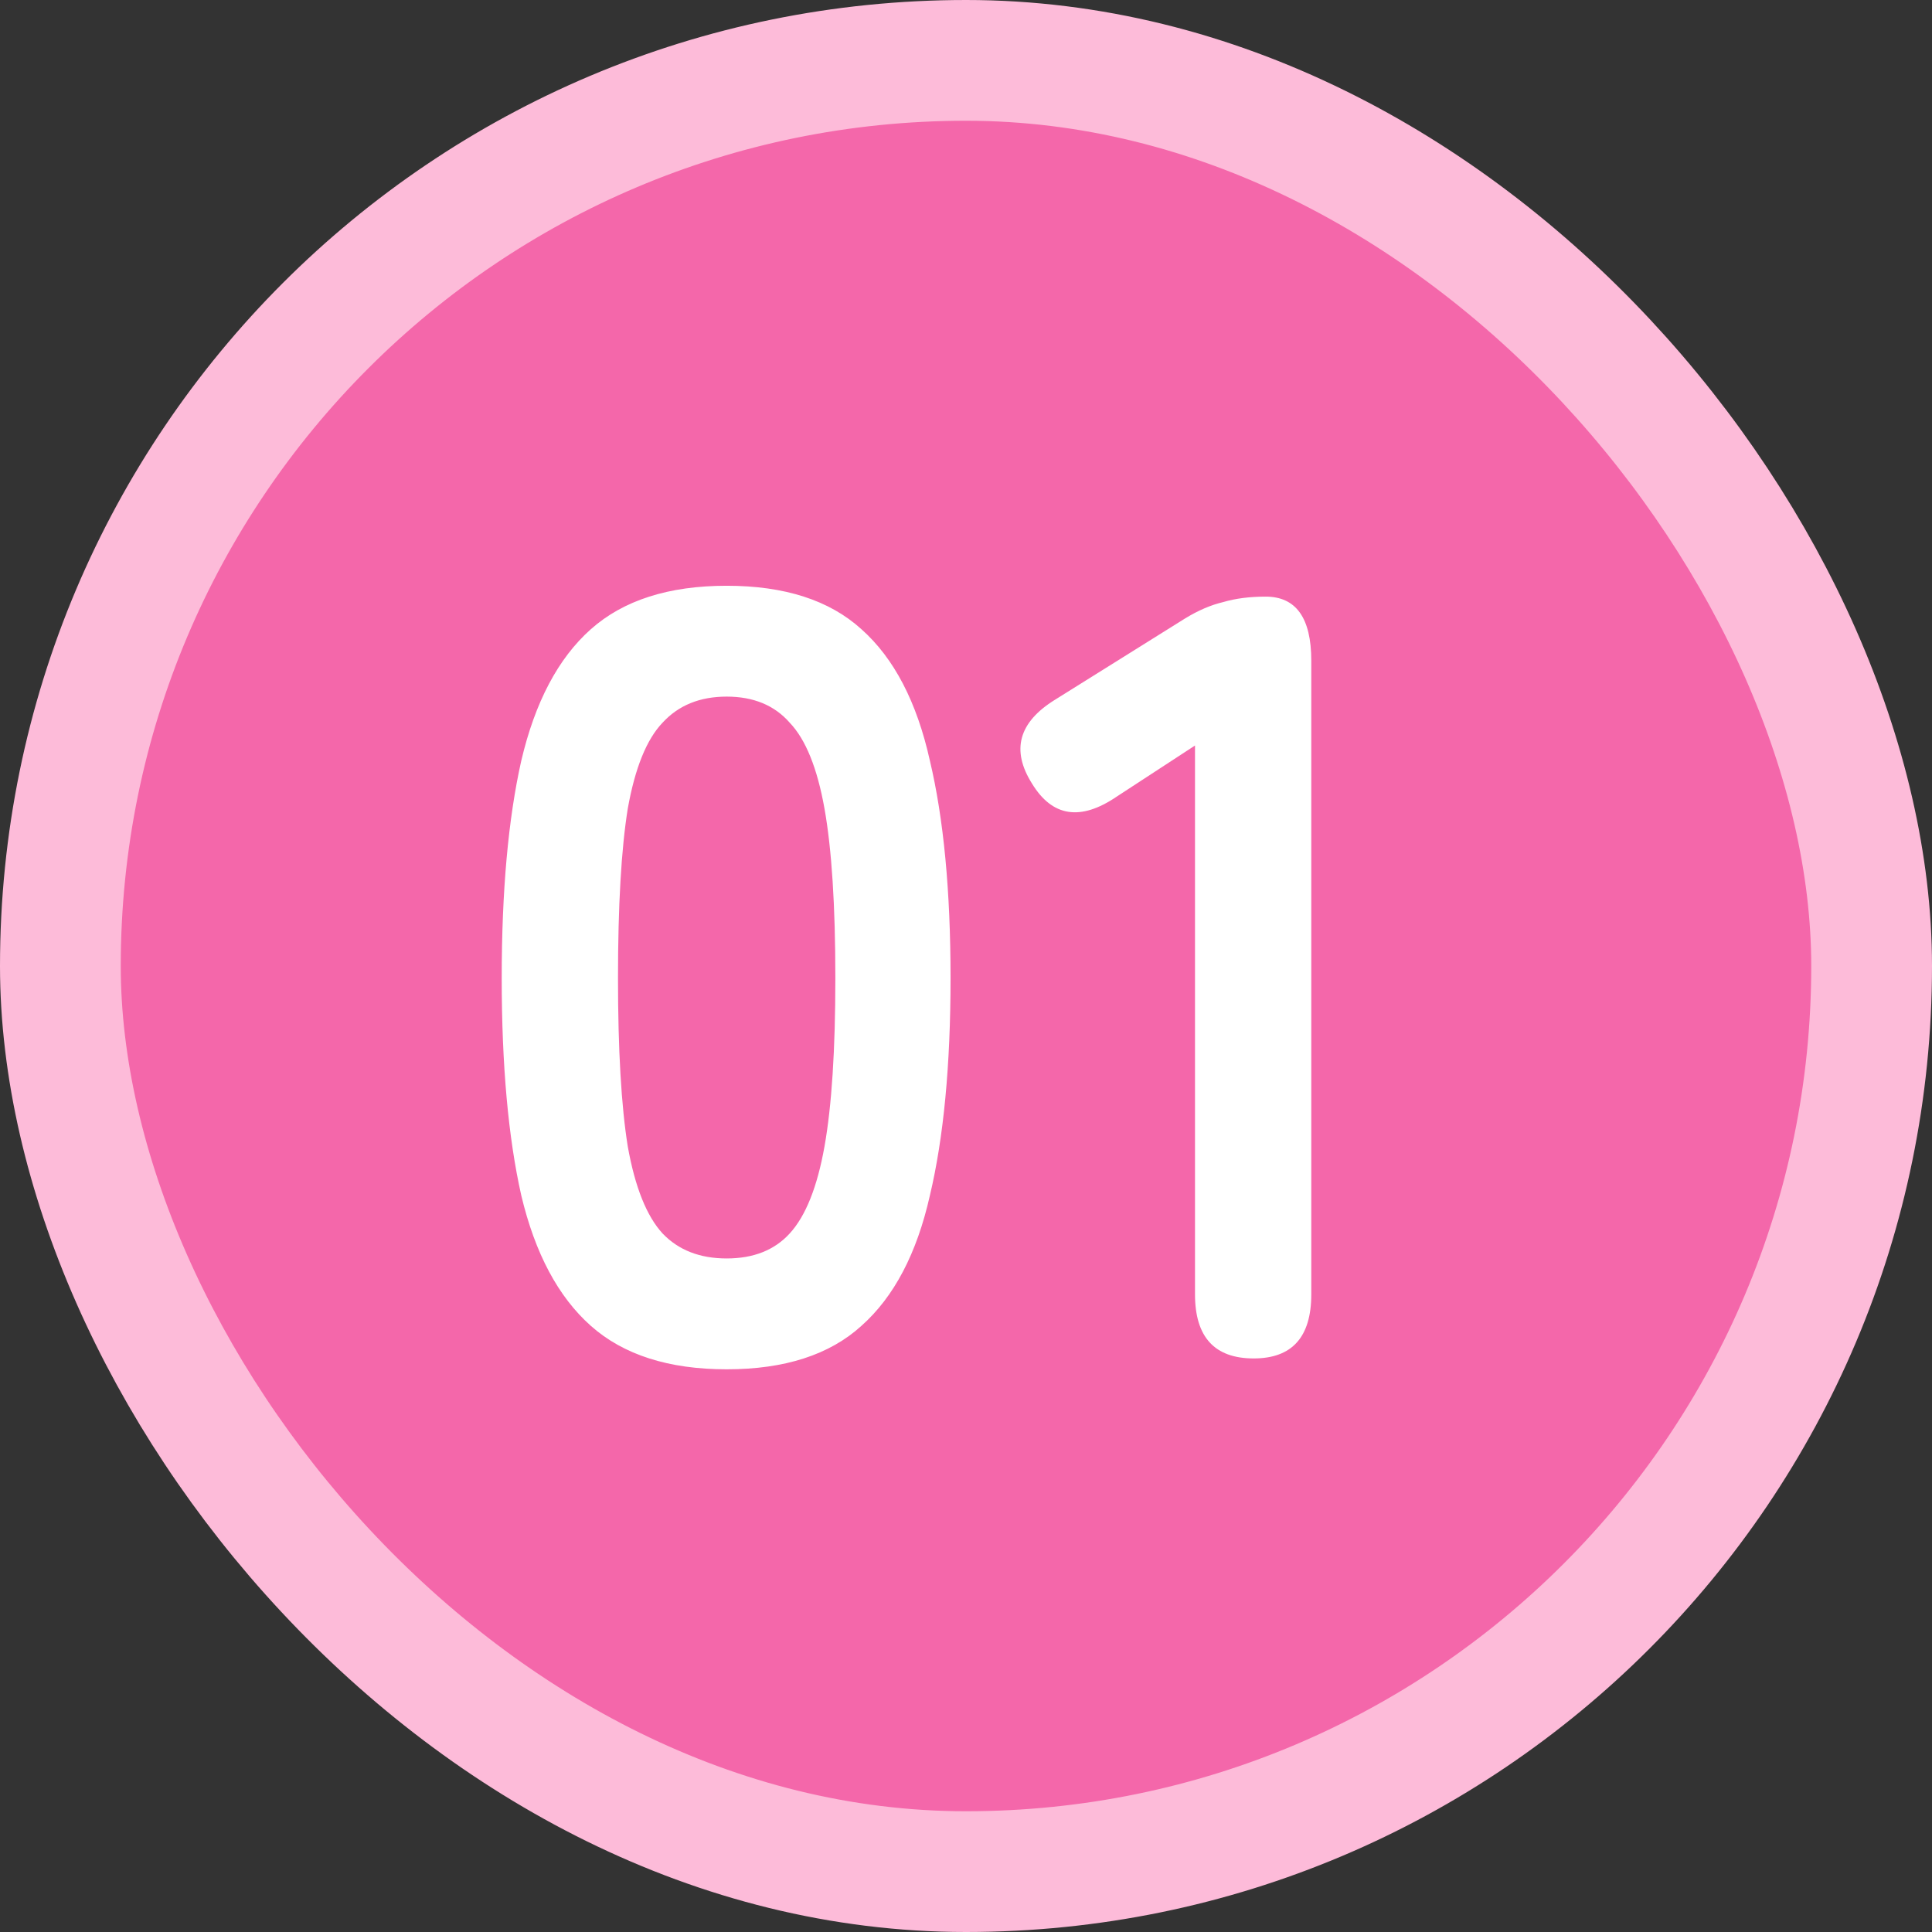
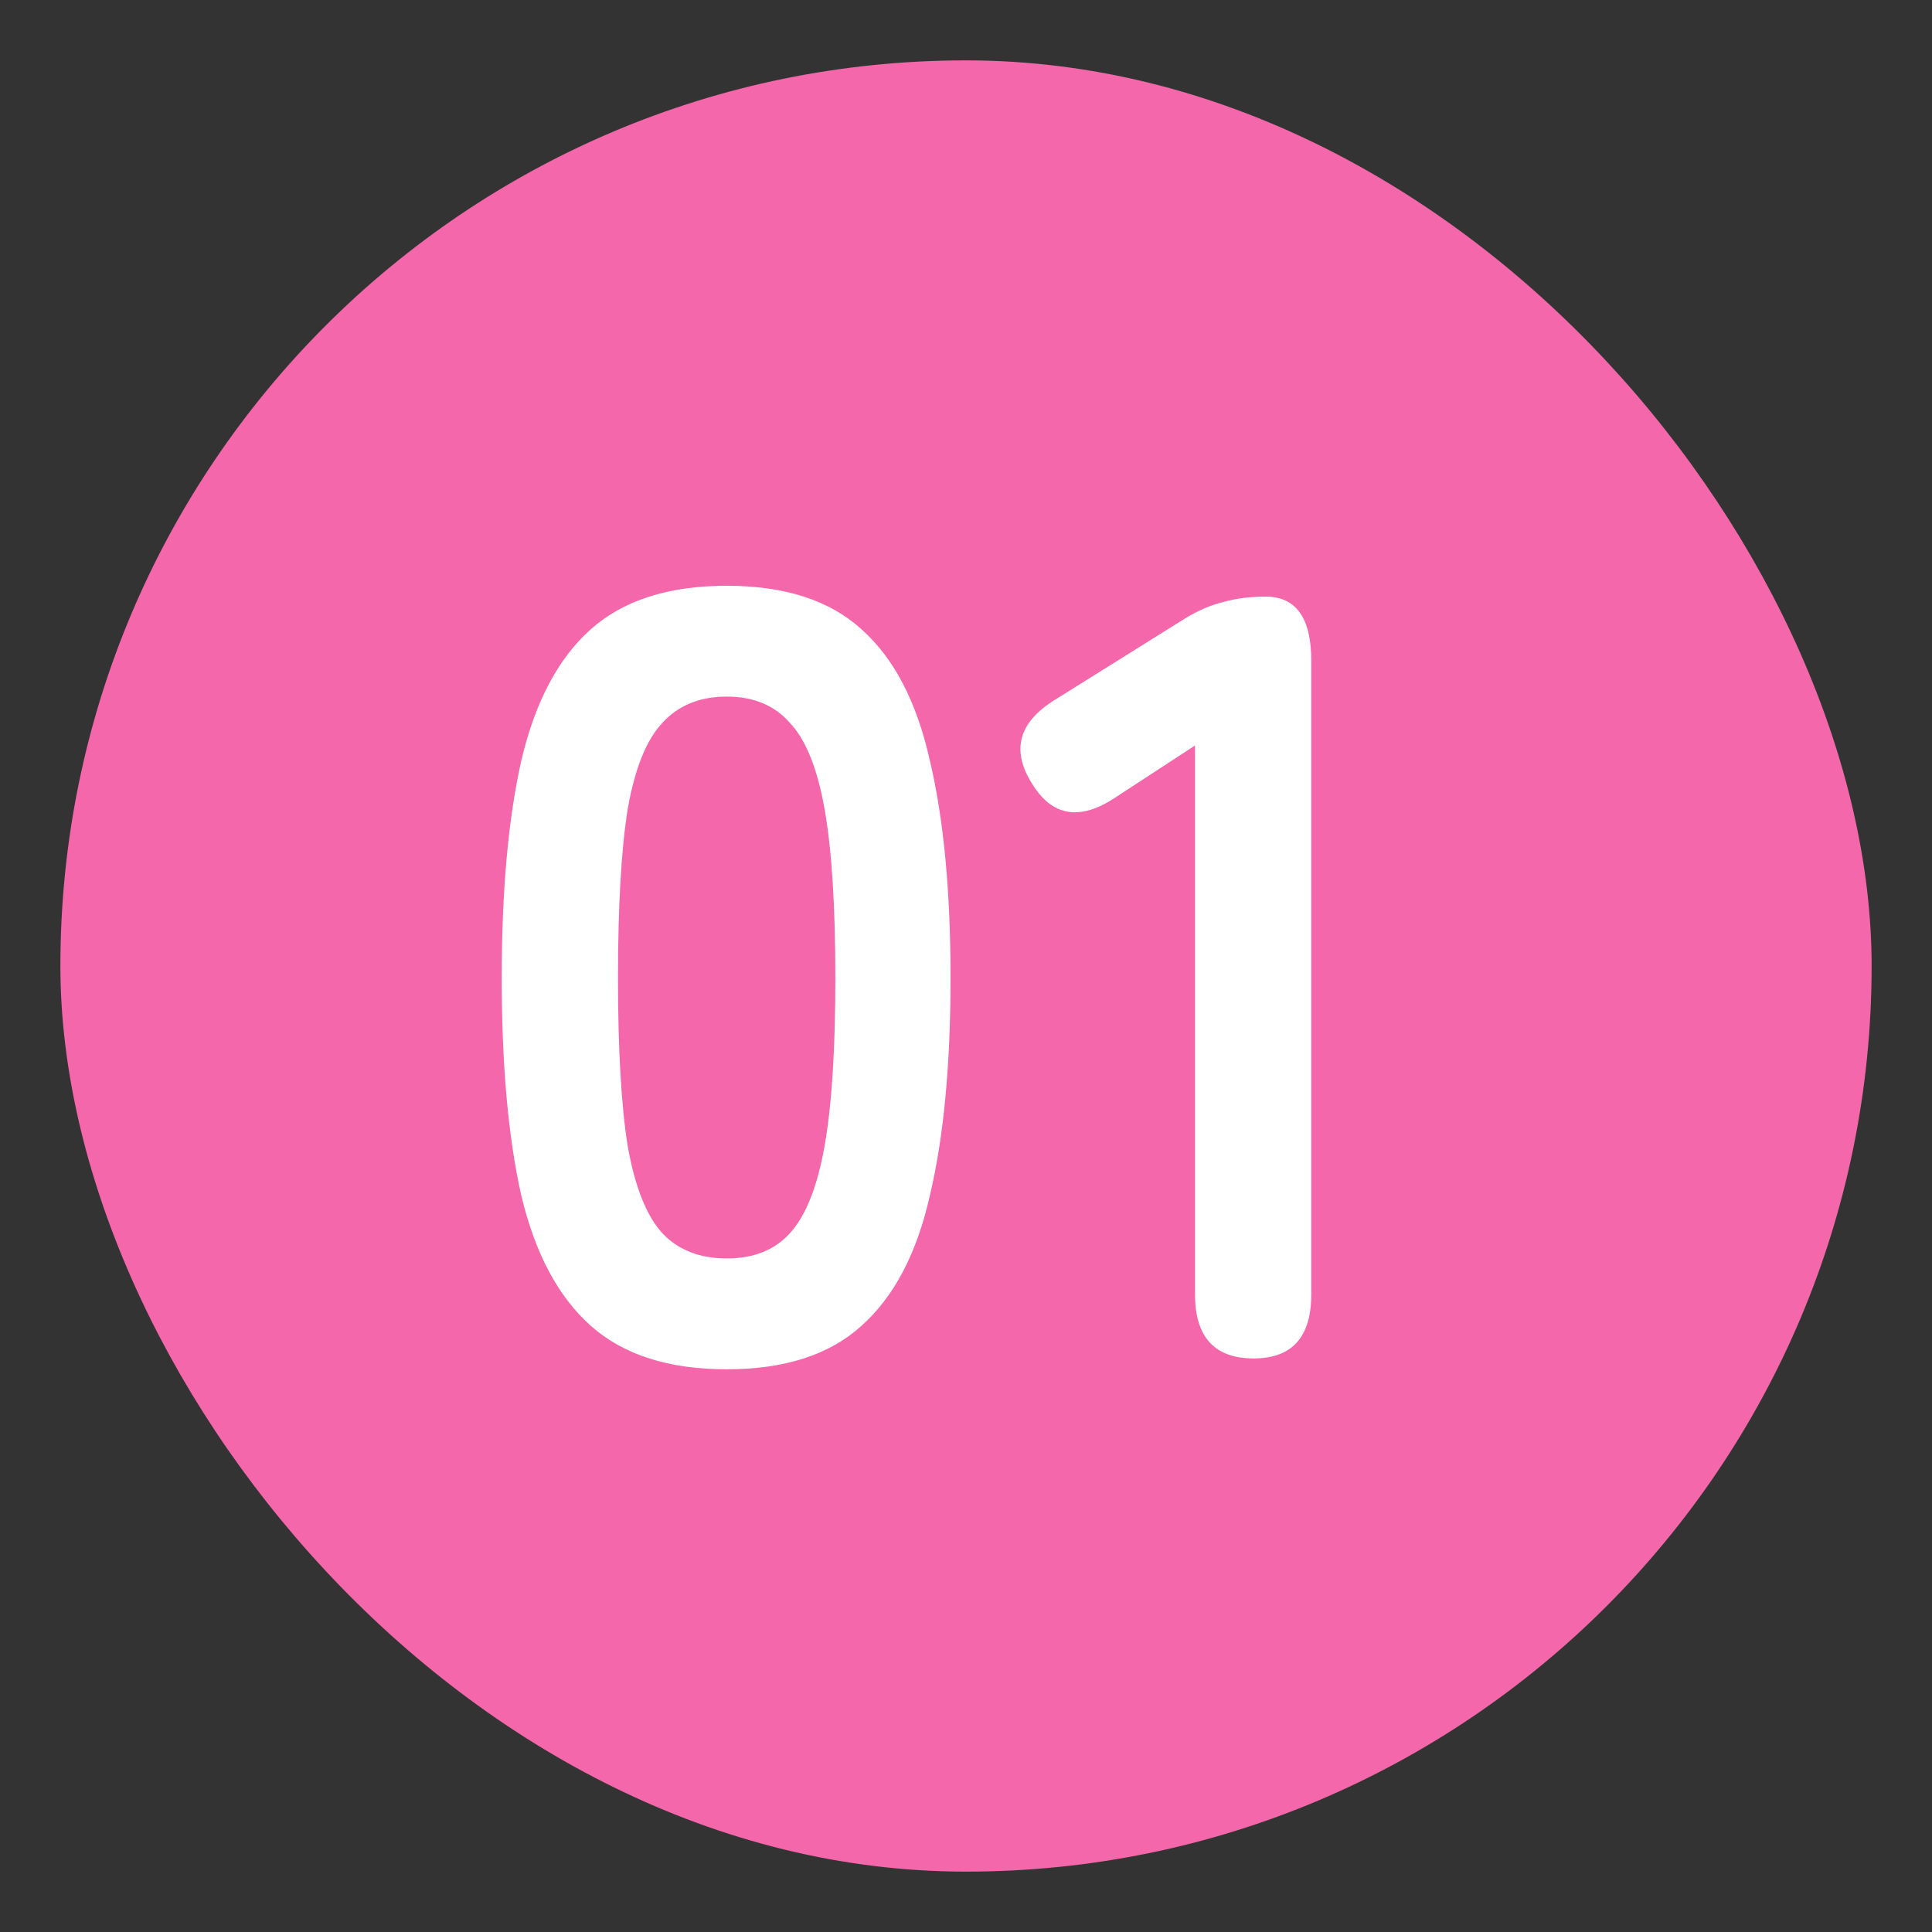
<svg xmlns="http://www.w3.org/2000/svg" width="32" height="32" viewBox="0 0 32 32" fill="none">
  <rect x="0" y="0" width="32" height="32" fill="#333333" stroke="none" />
  <rect x="1" y="1" width="30" height="30" rx="15" fill="#F467AA" />
-   <rect x="1" y="1" width="30" height="30" rx="15" stroke="#FDBBD9" stroke-width="2" />
  <path d="M12.036 22.68C11.076 22.68 10.326 22.44 9.786 21.96C9.246 21.48 8.862 20.76 8.634 19.8C8.418 18.84 8.31 17.64 8.31 16.2C8.31 14.76 8.418 13.56 8.634 12.6C8.862 11.628 9.246 10.902 9.786 10.422C10.326 9.942 11.076 9.702 12.036 9.702C12.996 9.702 13.74 9.942 14.268 10.422C14.808 10.902 15.186 11.628 15.402 12.6C15.63 13.56 15.744 14.76 15.744 16.2C15.744 17.64 15.63 18.84 15.402 19.8C15.186 20.76 14.808 21.48 14.268 21.96C13.74 22.44 12.996 22.68 12.036 22.68ZM12.036 20.844C12.48 20.844 12.828 20.706 13.08 20.43C13.344 20.142 13.536 19.662 13.656 18.99C13.776 18.318 13.836 17.388 13.836 16.2C13.836 15 13.776 14.064 13.656 13.392C13.536 12.72 13.344 12.246 13.08 11.97C12.828 11.682 12.48 11.538 12.036 11.538C11.592 11.538 11.238 11.682 10.974 11.97C10.71 12.246 10.518 12.72 10.398 13.392C10.29 14.064 10.236 15 10.236 16.2C10.236 17.388 10.29 18.318 10.398 18.99C10.518 19.662 10.71 20.142 10.974 20.43C11.238 20.706 11.592 20.844 12.036 20.844ZM20.765 22.5C20.117 22.5 19.793 22.146 19.793 21.438V12.348L18.497 13.194C17.897 13.602 17.429 13.53 17.093 12.978C16.745 12.426 16.871 11.964 17.471 11.592L19.631 10.242C19.847 10.11 20.057 10.02 20.261 9.972C20.465 9.912 20.699 9.882 20.963 9.882C21.467 9.882 21.719 10.236 21.719 10.944V21.438C21.719 22.146 21.401 22.5 20.765 22.5Z" fill="white" />
</svg>